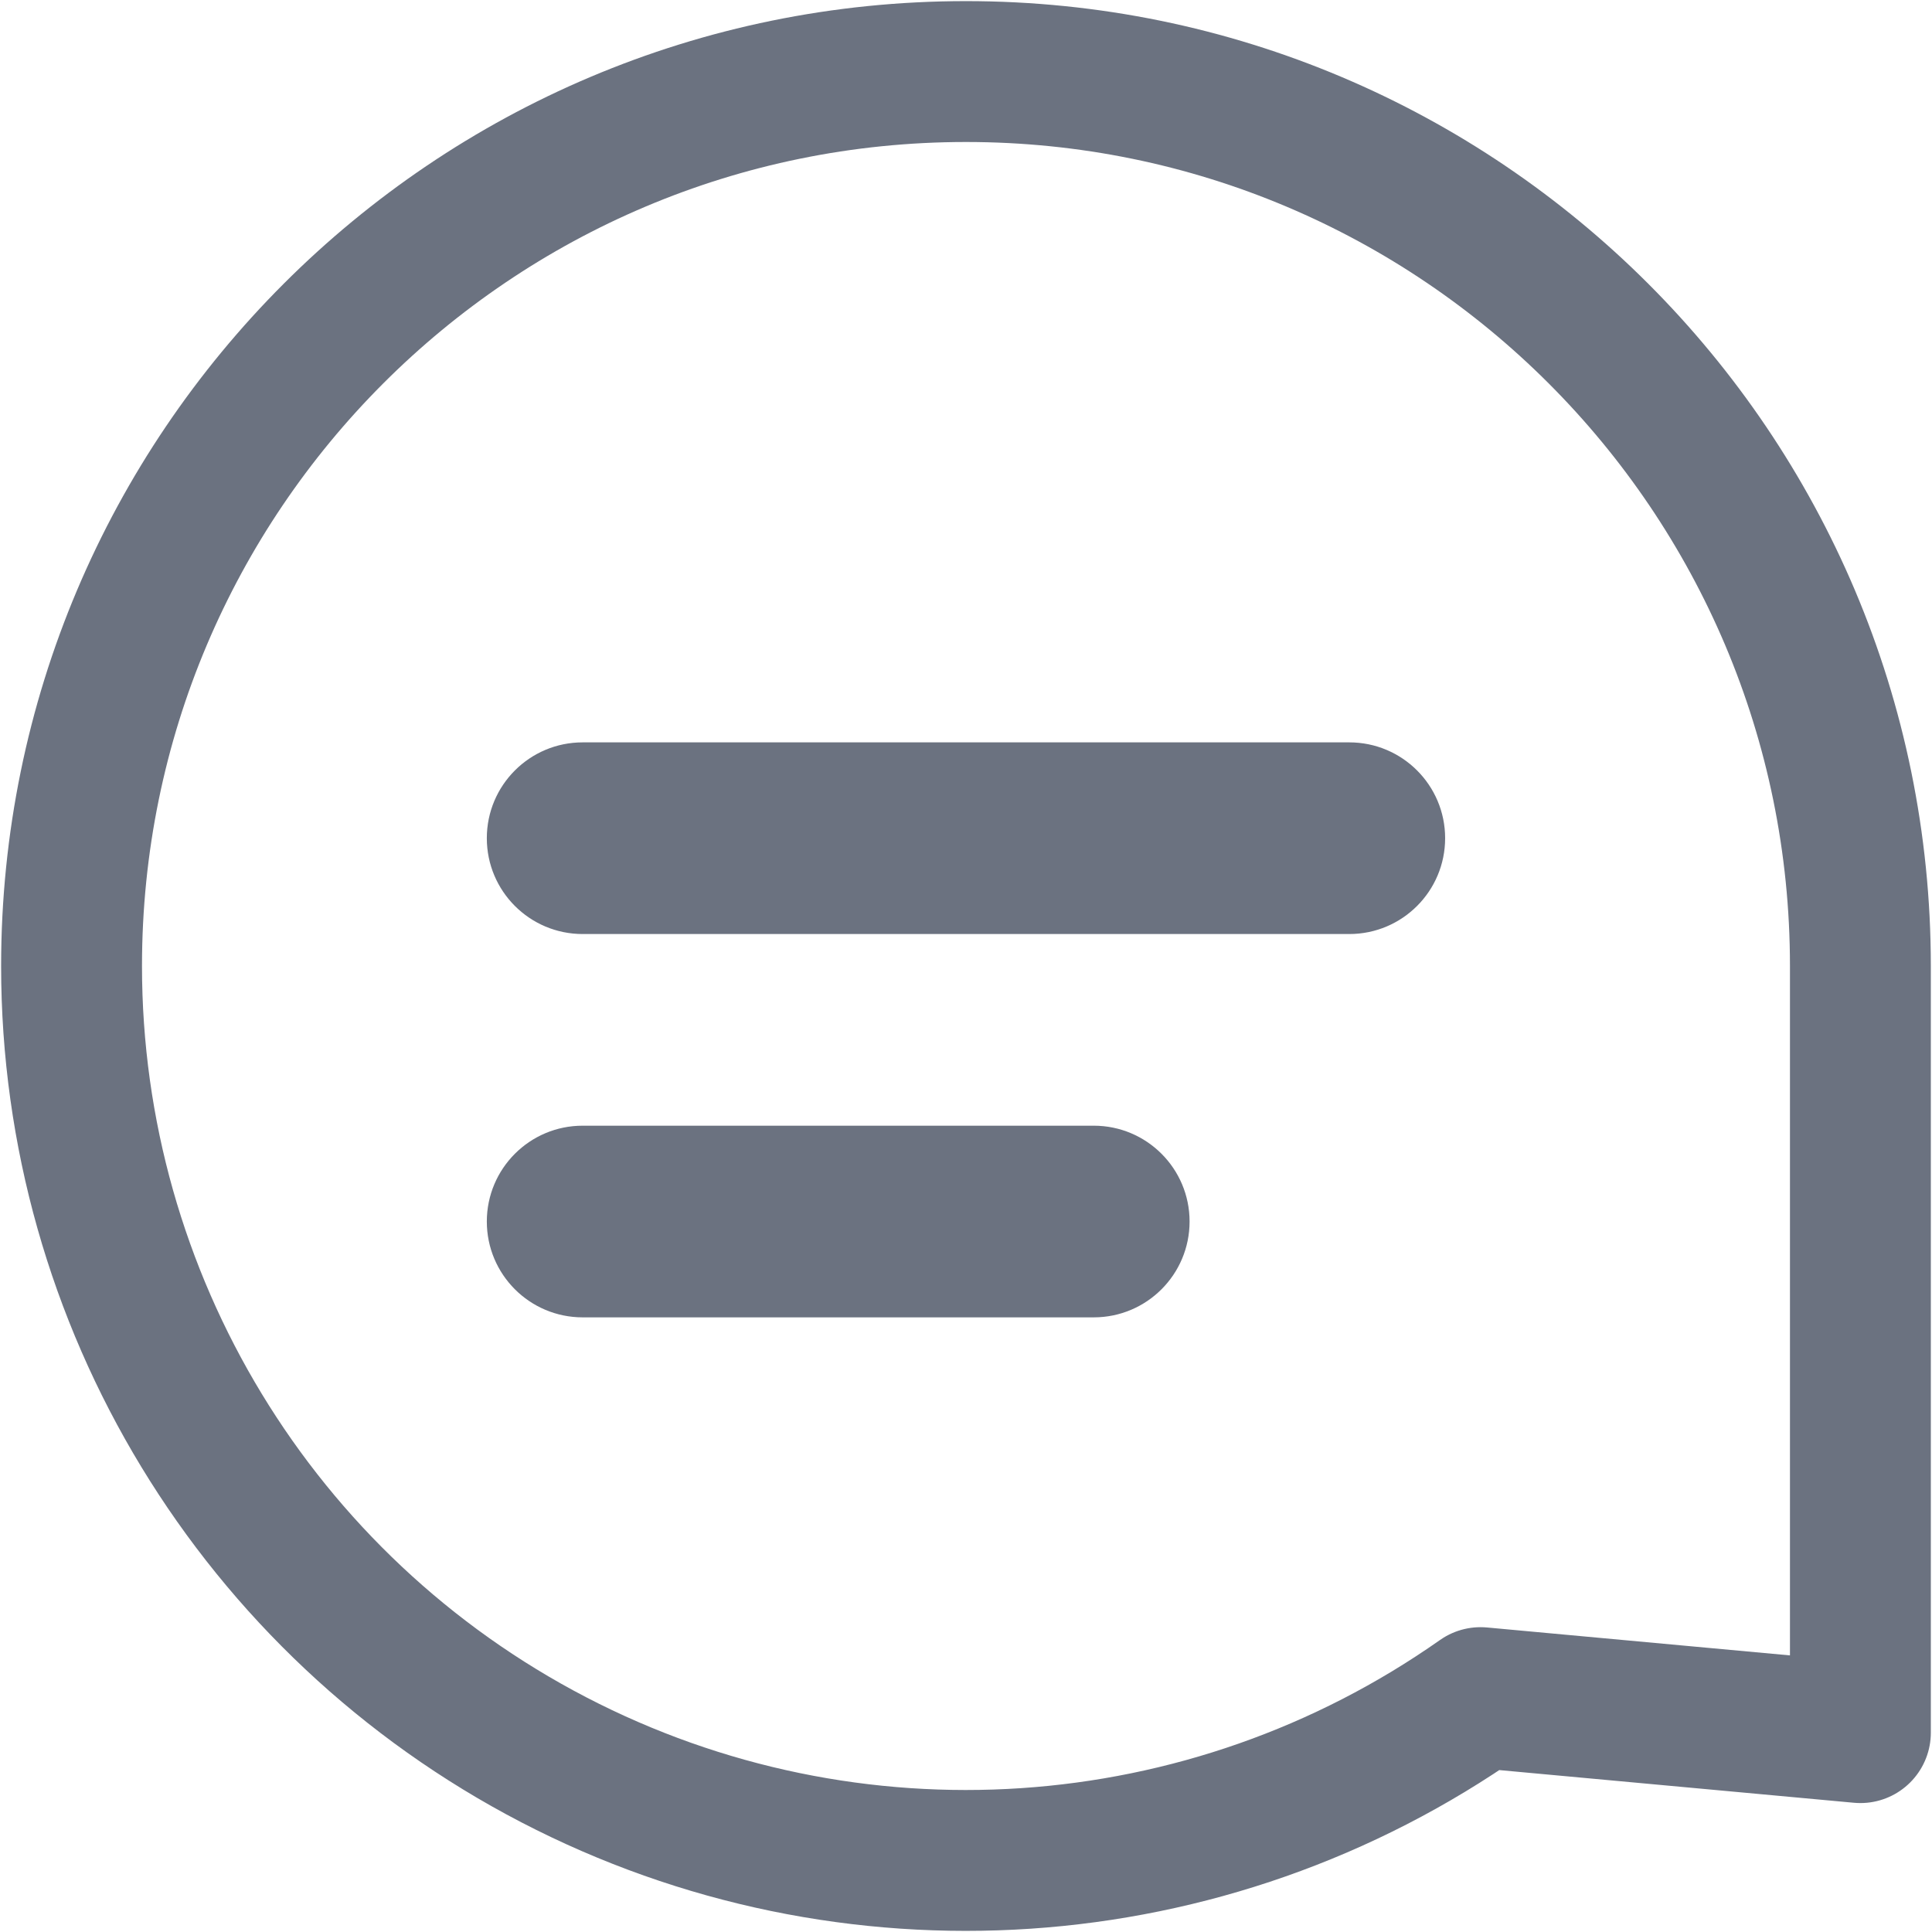
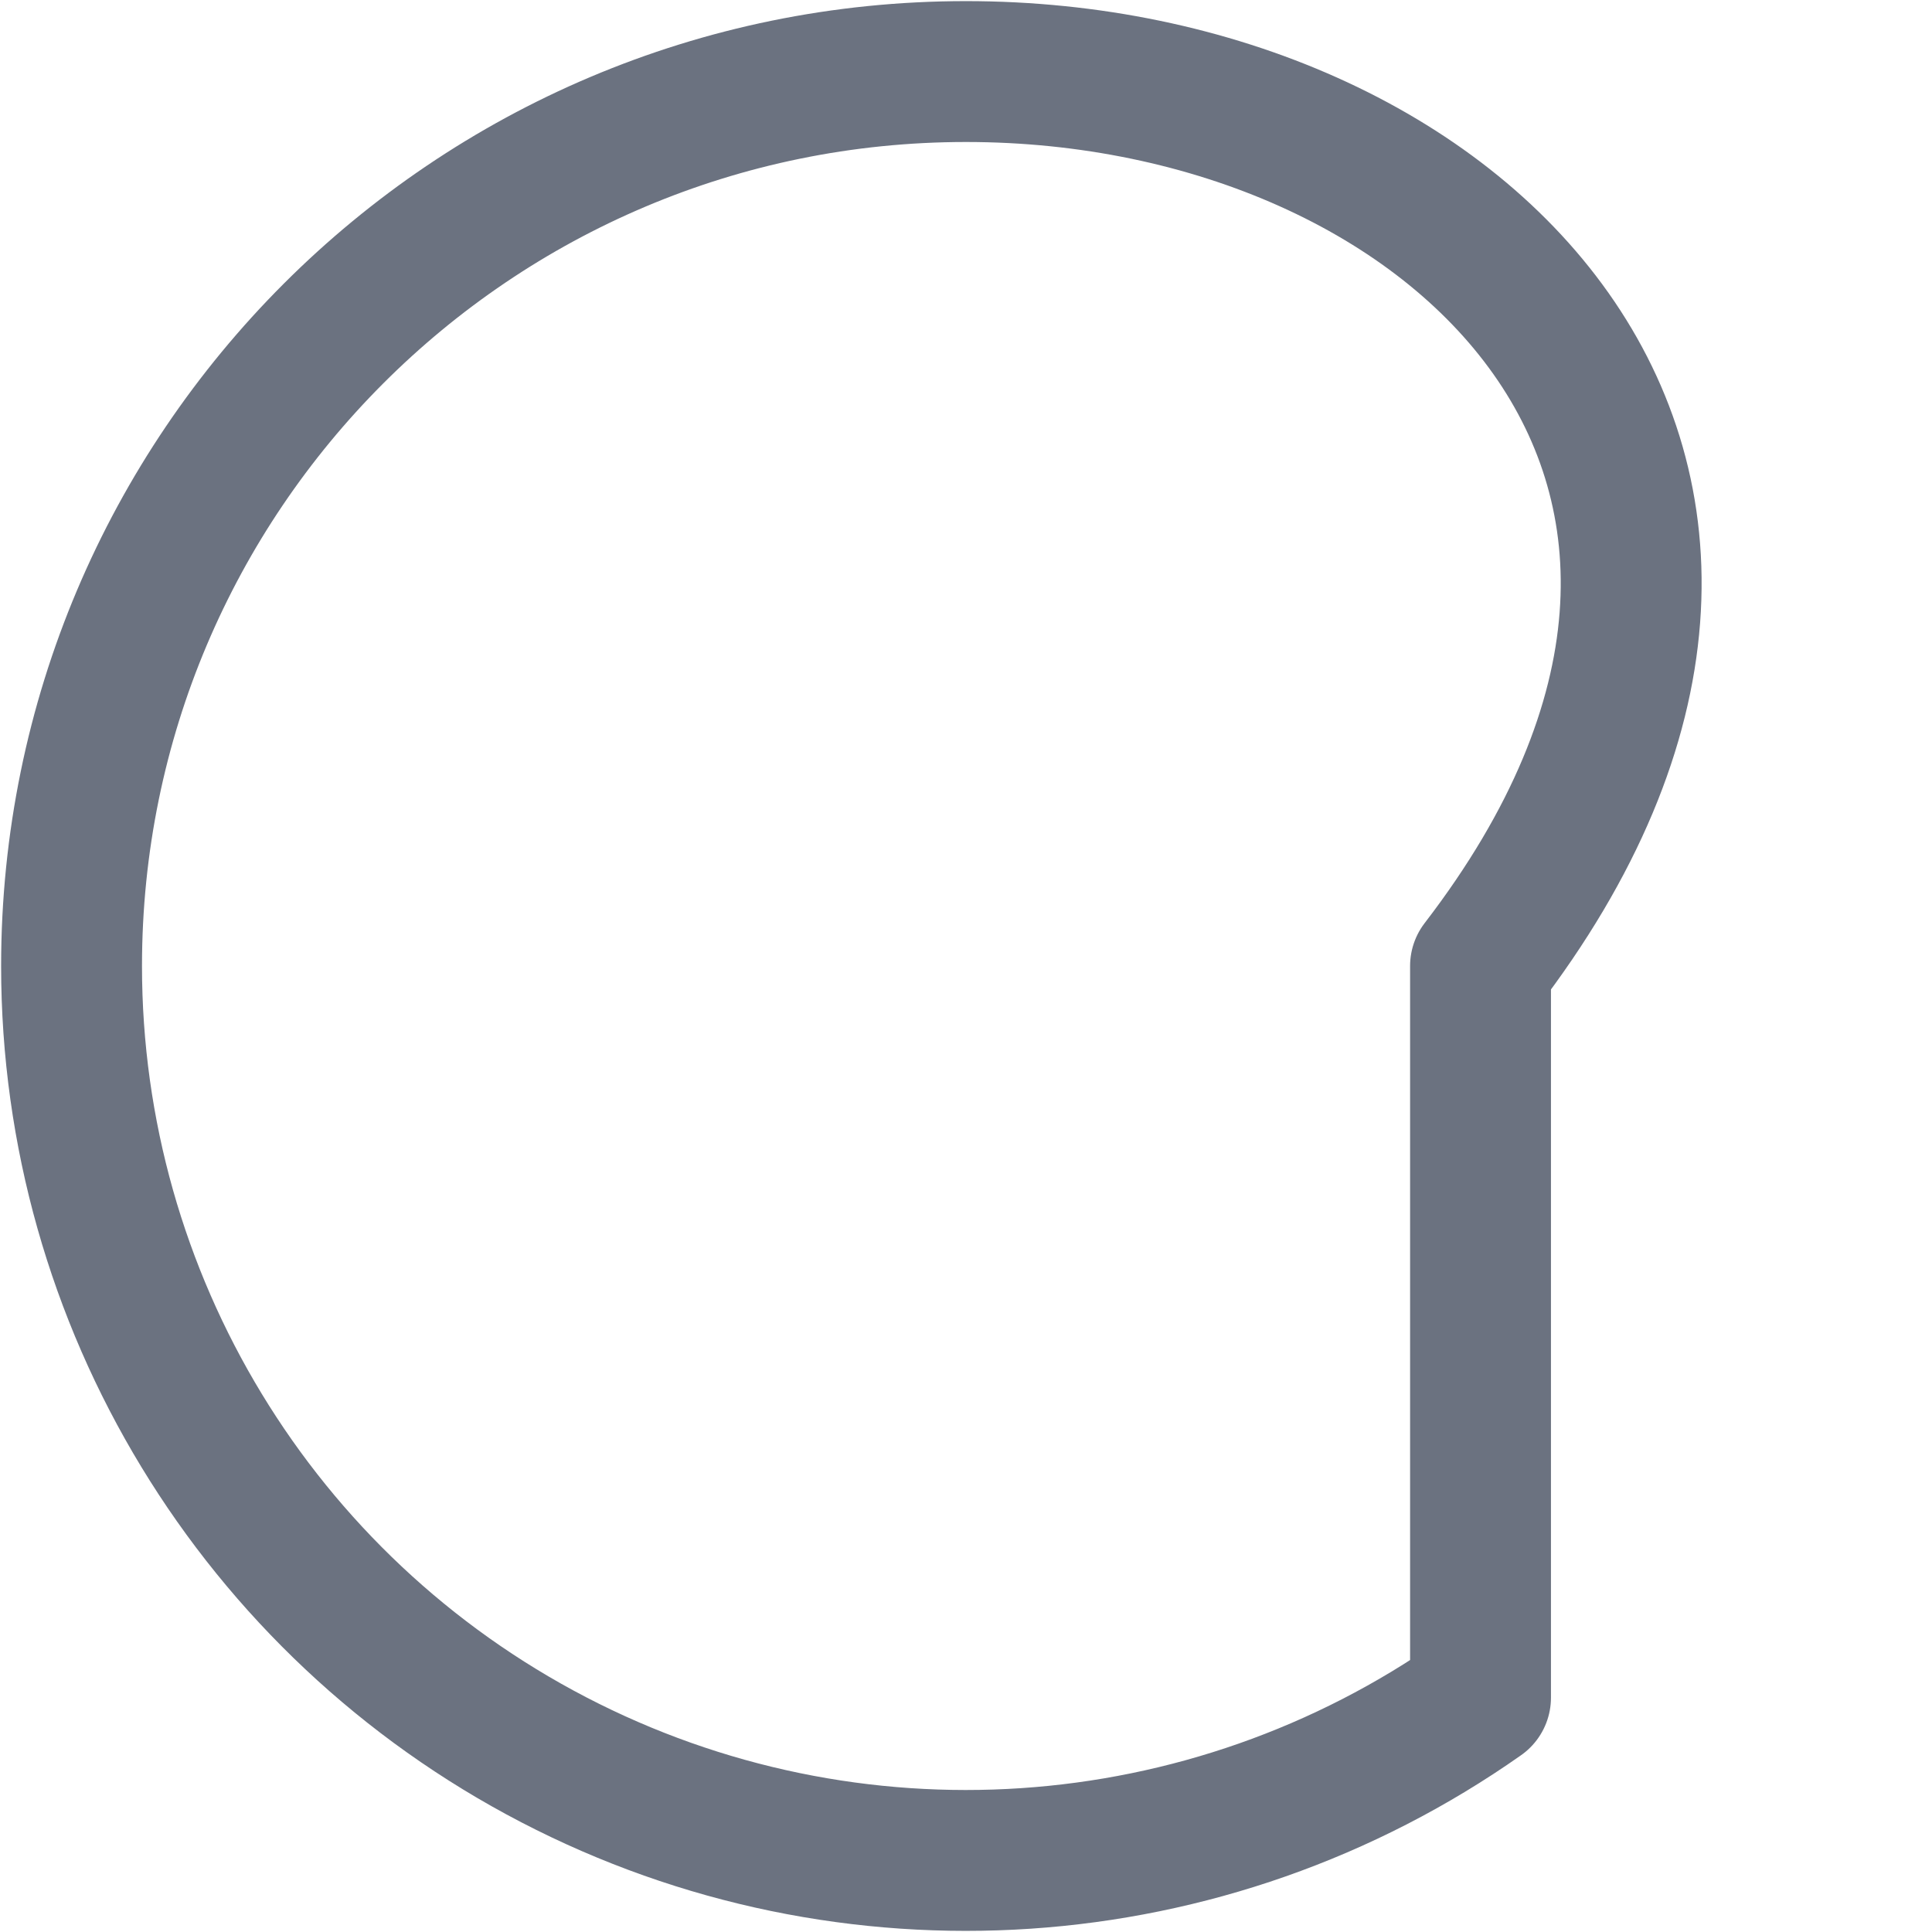
<svg xmlns="http://www.w3.org/2000/svg" width="864" height="864" viewBox="0 0 864 864" fill="none">
-   <path fill-rule="evenodd" clip-rule="evenodd" d="M32 431.99C31.993 581.3 115.148 718.183 247.657 786.992C380.168 855.802 539.97 845.077 662.098 759.182L831.98 774.838V431.99C831.98 211.082 652.899 32 431.99 32C211.082 32 32 211.082 32 431.99Z" stroke="#6B7280" stroke-width="63" stroke-linecap="round" stroke-linejoin="round" />
-   <path d="M260.566 503.416C236.897 503.416 217.709 522.604 217.709 546.272C217.709 569.94 236.897 589.129 260.566 589.129V503.416ZM489.131 589.129C512.799 589.129 531.987 569.94 531.987 546.272C531.987 522.604 512.799 503.416 489.131 503.416V589.129ZM260.566 331.992C236.897 331.992 217.709 351.18 217.709 374.848C217.709 398.516 236.897 417.704 260.566 417.704V331.992ZM603.414 417.704C627.082 417.704 646.27 398.516 646.27 374.848C646.27 351.18 627.082 331.992 603.414 331.992V417.704ZM260.566 589.129H489.131V503.416H260.566V589.129ZM260.566 417.704H603.414V331.992H260.566V417.704Z" fill="#6B7280" />
+   <path fill-rule="evenodd" clip-rule="evenodd" d="M32 431.99C31.993 581.3 115.148 718.183 247.657 786.992C380.168 855.802 539.97 845.077 662.098 759.182V431.99C831.98 211.082 652.899 32 431.99 32C211.082 32 32 211.082 32 431.99Z" stroke="#6B7280" stroke-width="63" stroke-linecap="round" stroke-linejoin="round" />
</svg>